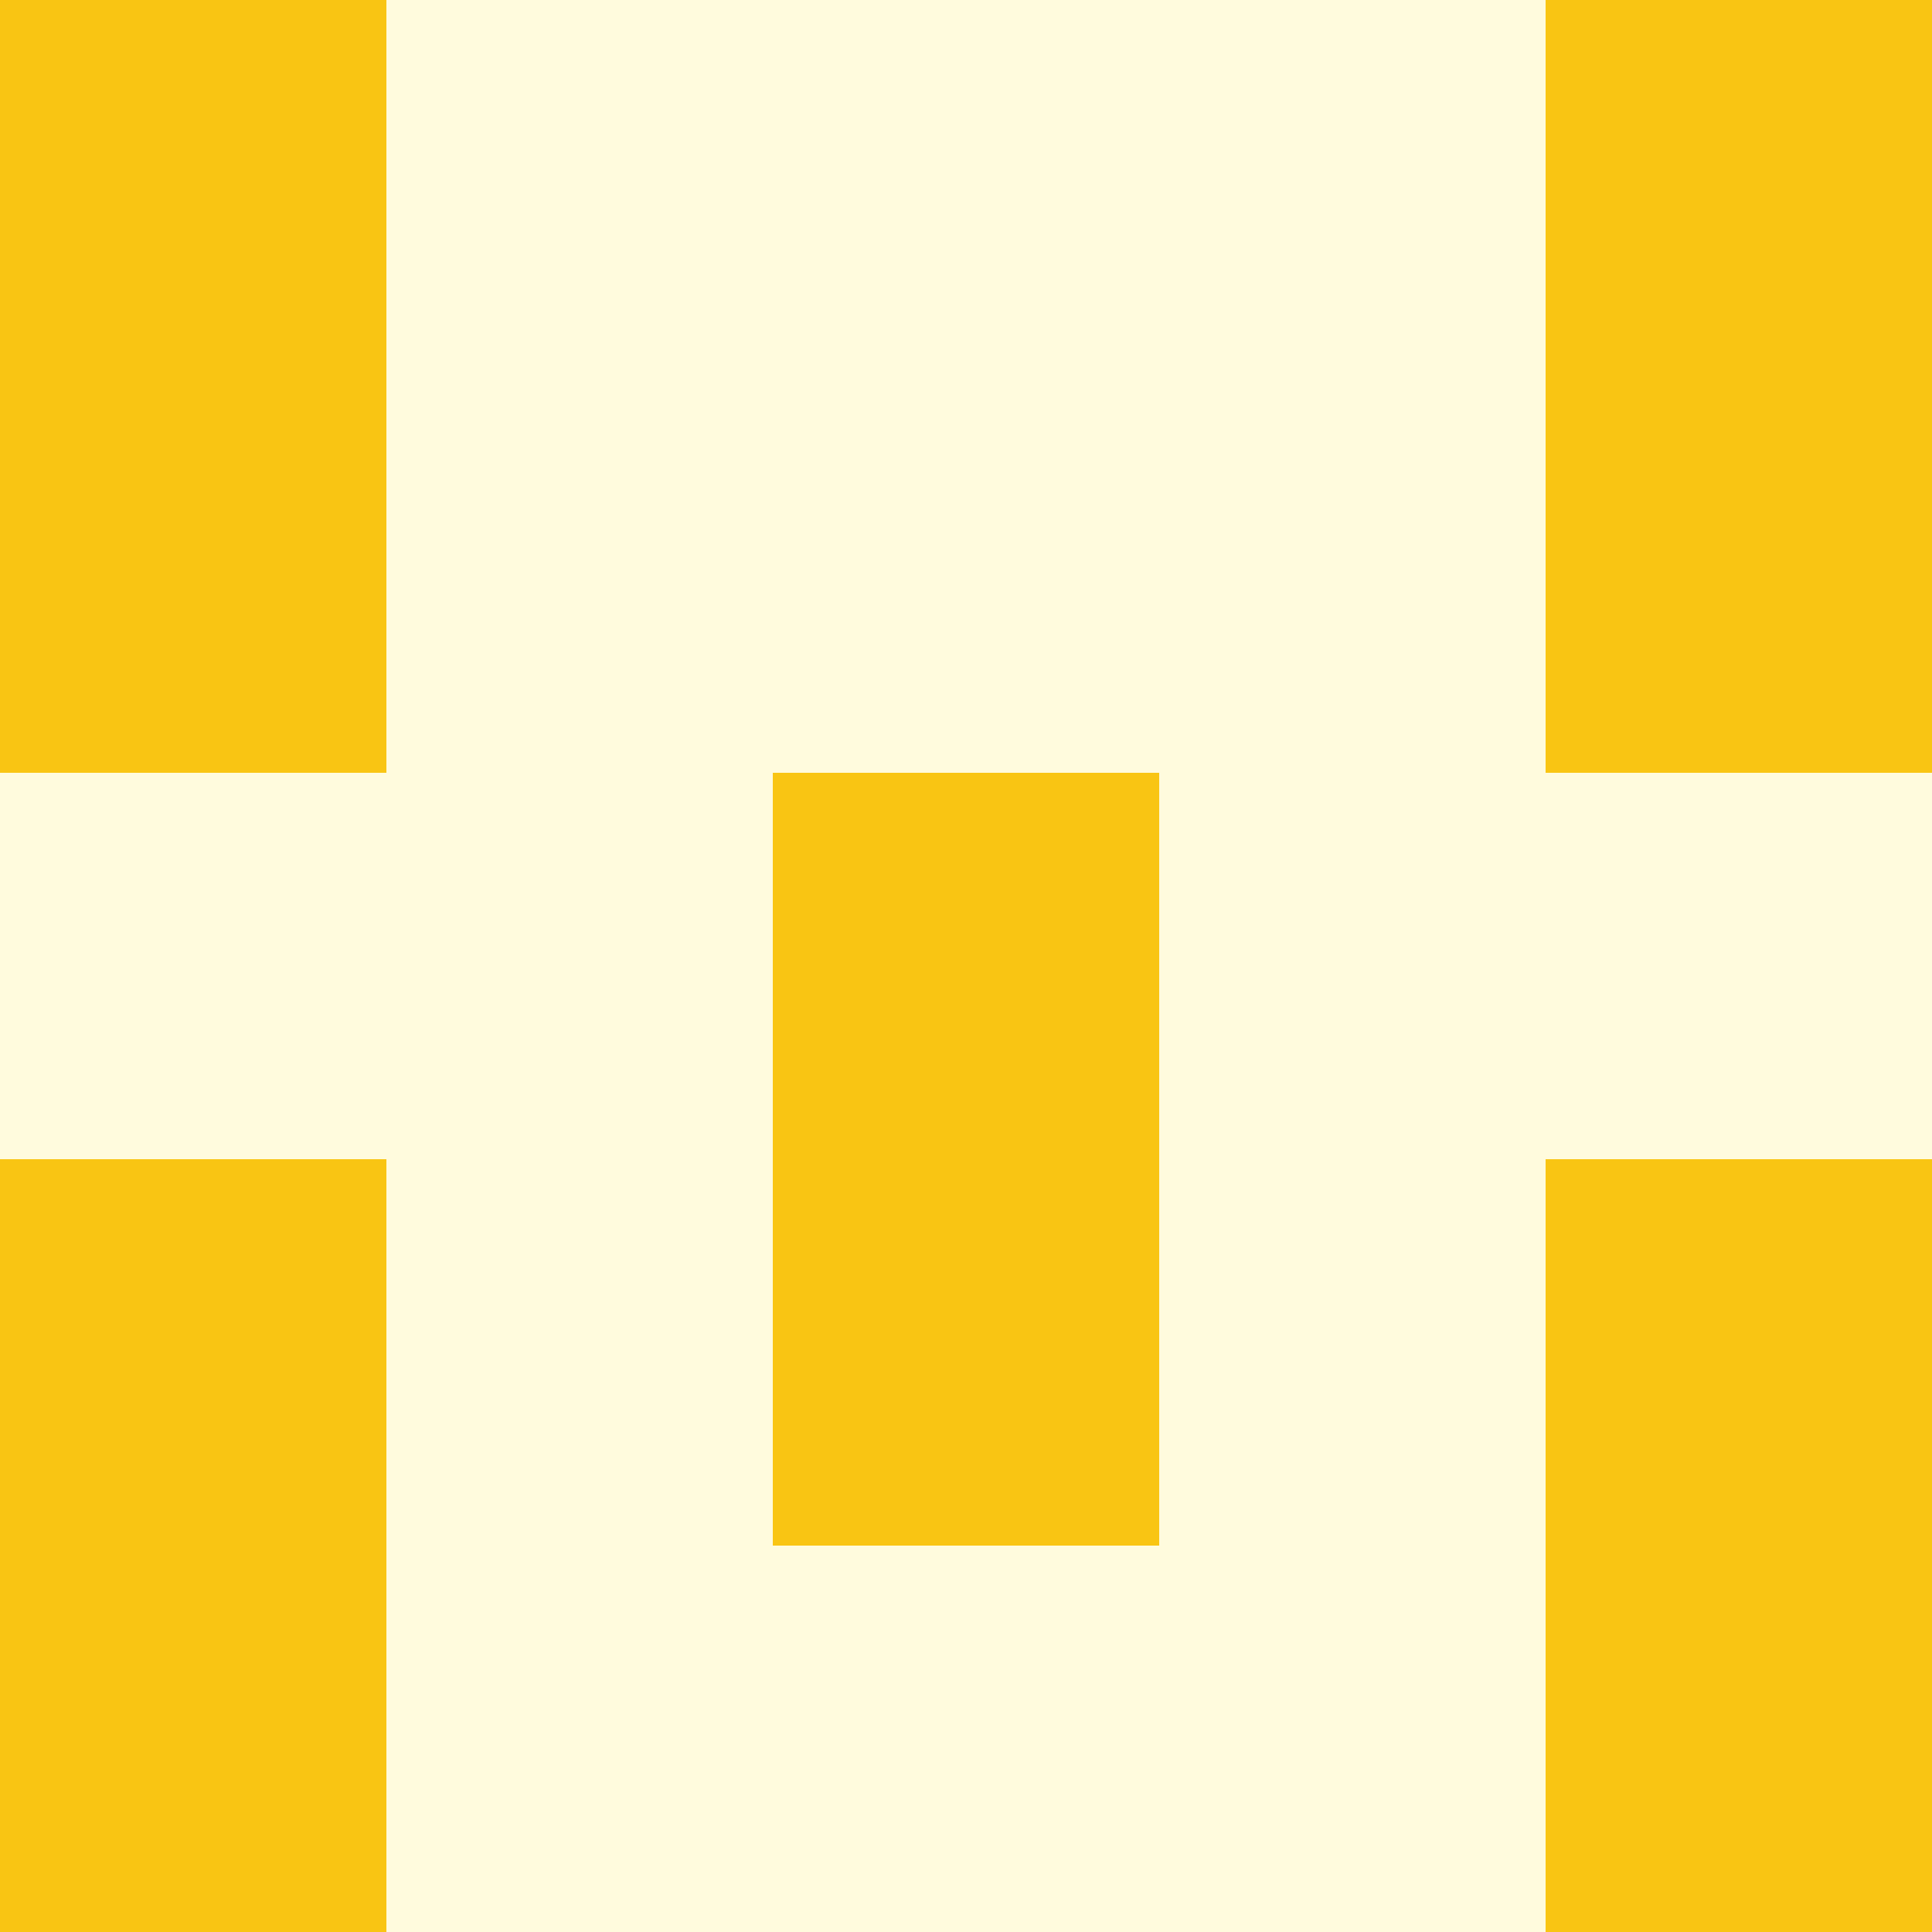
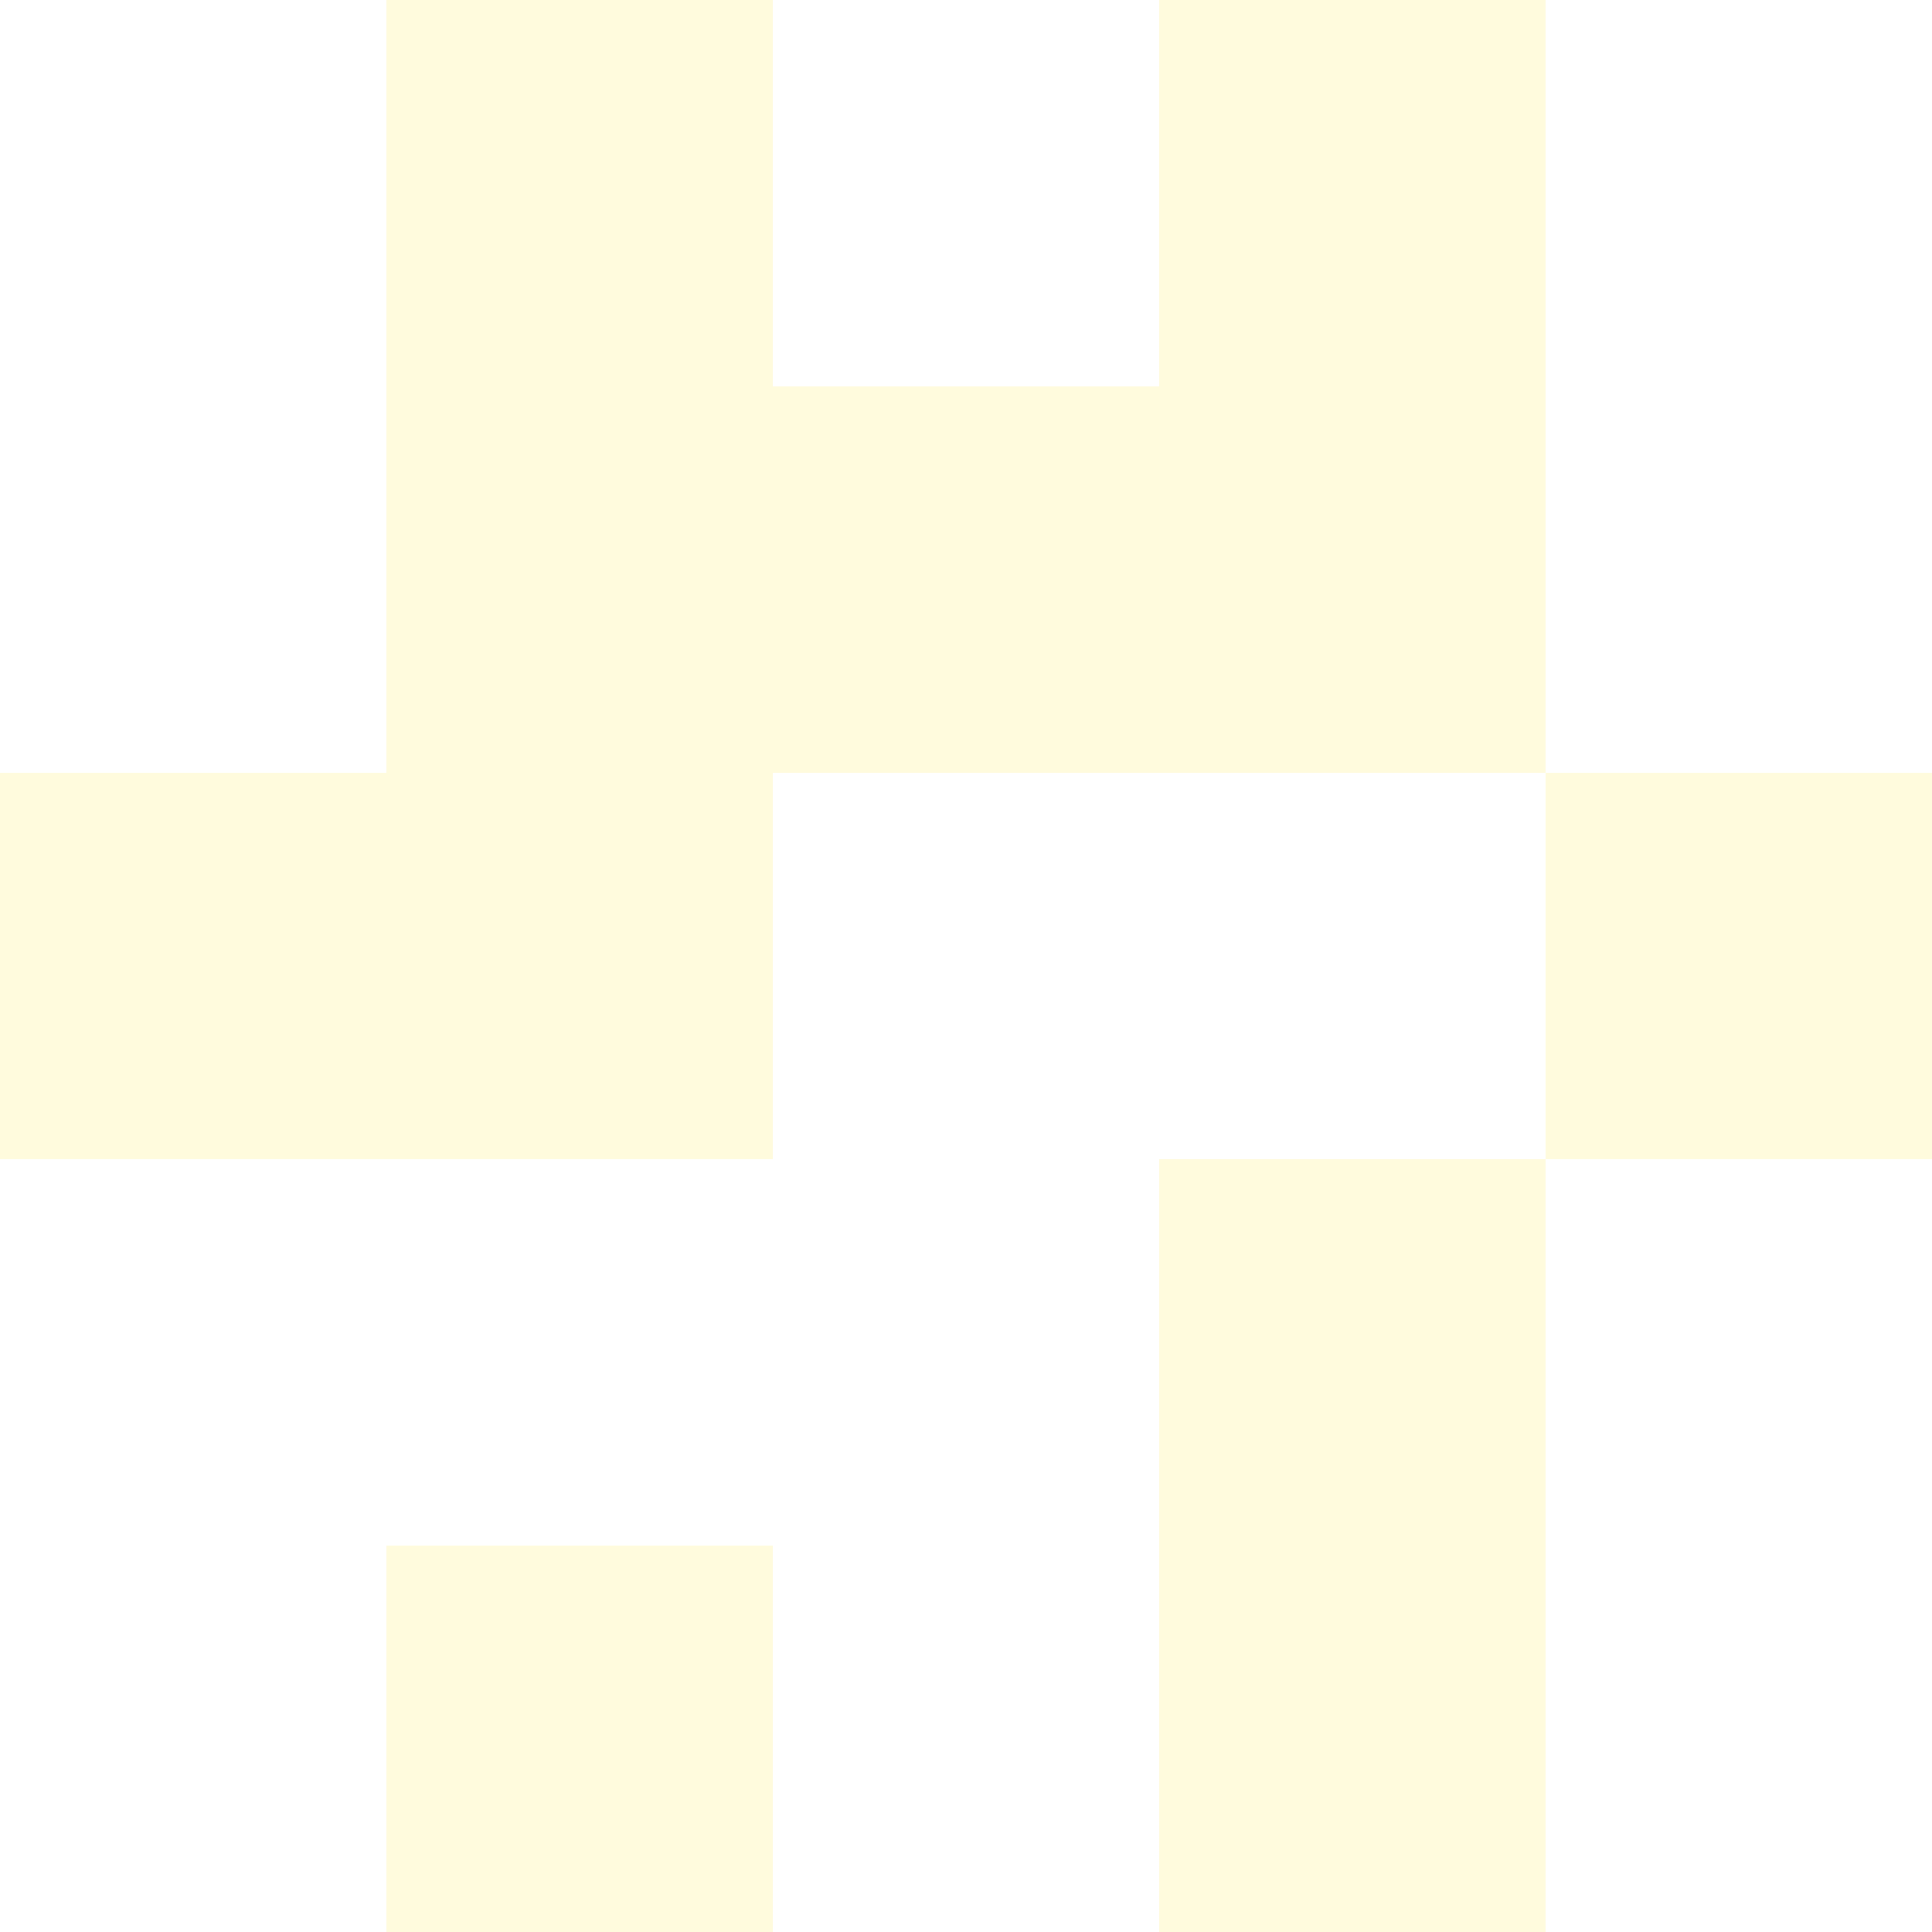
<svg xmlns="http://www.w3.org/2000/svg" viewBox="0 0 350 350">
-   <rect x="0" y="0" width="350" height="350" style="fill: #f9c513" />
-   <rect x="140" y="0" width="70" height="70" style="fill: #fffbdd" />
  <rect x="140" y="70" width="70" height="70" style="fill: #fffbdd" />
-   <rect x="140" y="280" width="70" height="70" style="fill: #fffbdd" />
  <rect x="70" y="0" width="70" height="70" style="fill: #fffbdd" />
  <rect x="210" y="0" width="70" height="70" style="fill: #fffbdd" />
  <rect x="70" y="70" width="70" height="70" style="fill: #fffbdd" />
  <rect x="210" y="70" width="70" height="70" style="fill: #fffbdd" />
  <rect x="70" y="140" width="70" height="70" style="fill: #fffbdd" />
-   <rect x="210" y="140" width="70" height="70" style="fill: #fffbdd" />
-   <rect x="70" y="210" width="70" height="70" style="fill: #fffbdd" />
  <rect x="210" y="210" width="70" height="70" style="fill: #fffbdd" />
  <rect x="70" y="280" width="70" height="70" style="fill: #fffbdd" />
  <rect x="210" y="280" width="70" height="70" style="fill: #fffbdd" />
  <rect x="0" y="140" width="70" height="70" style="fill: #fffbdd" />
  <rect x="280" y="140" width="70" height="70" style="fill: #fffbdd" />
</svg>